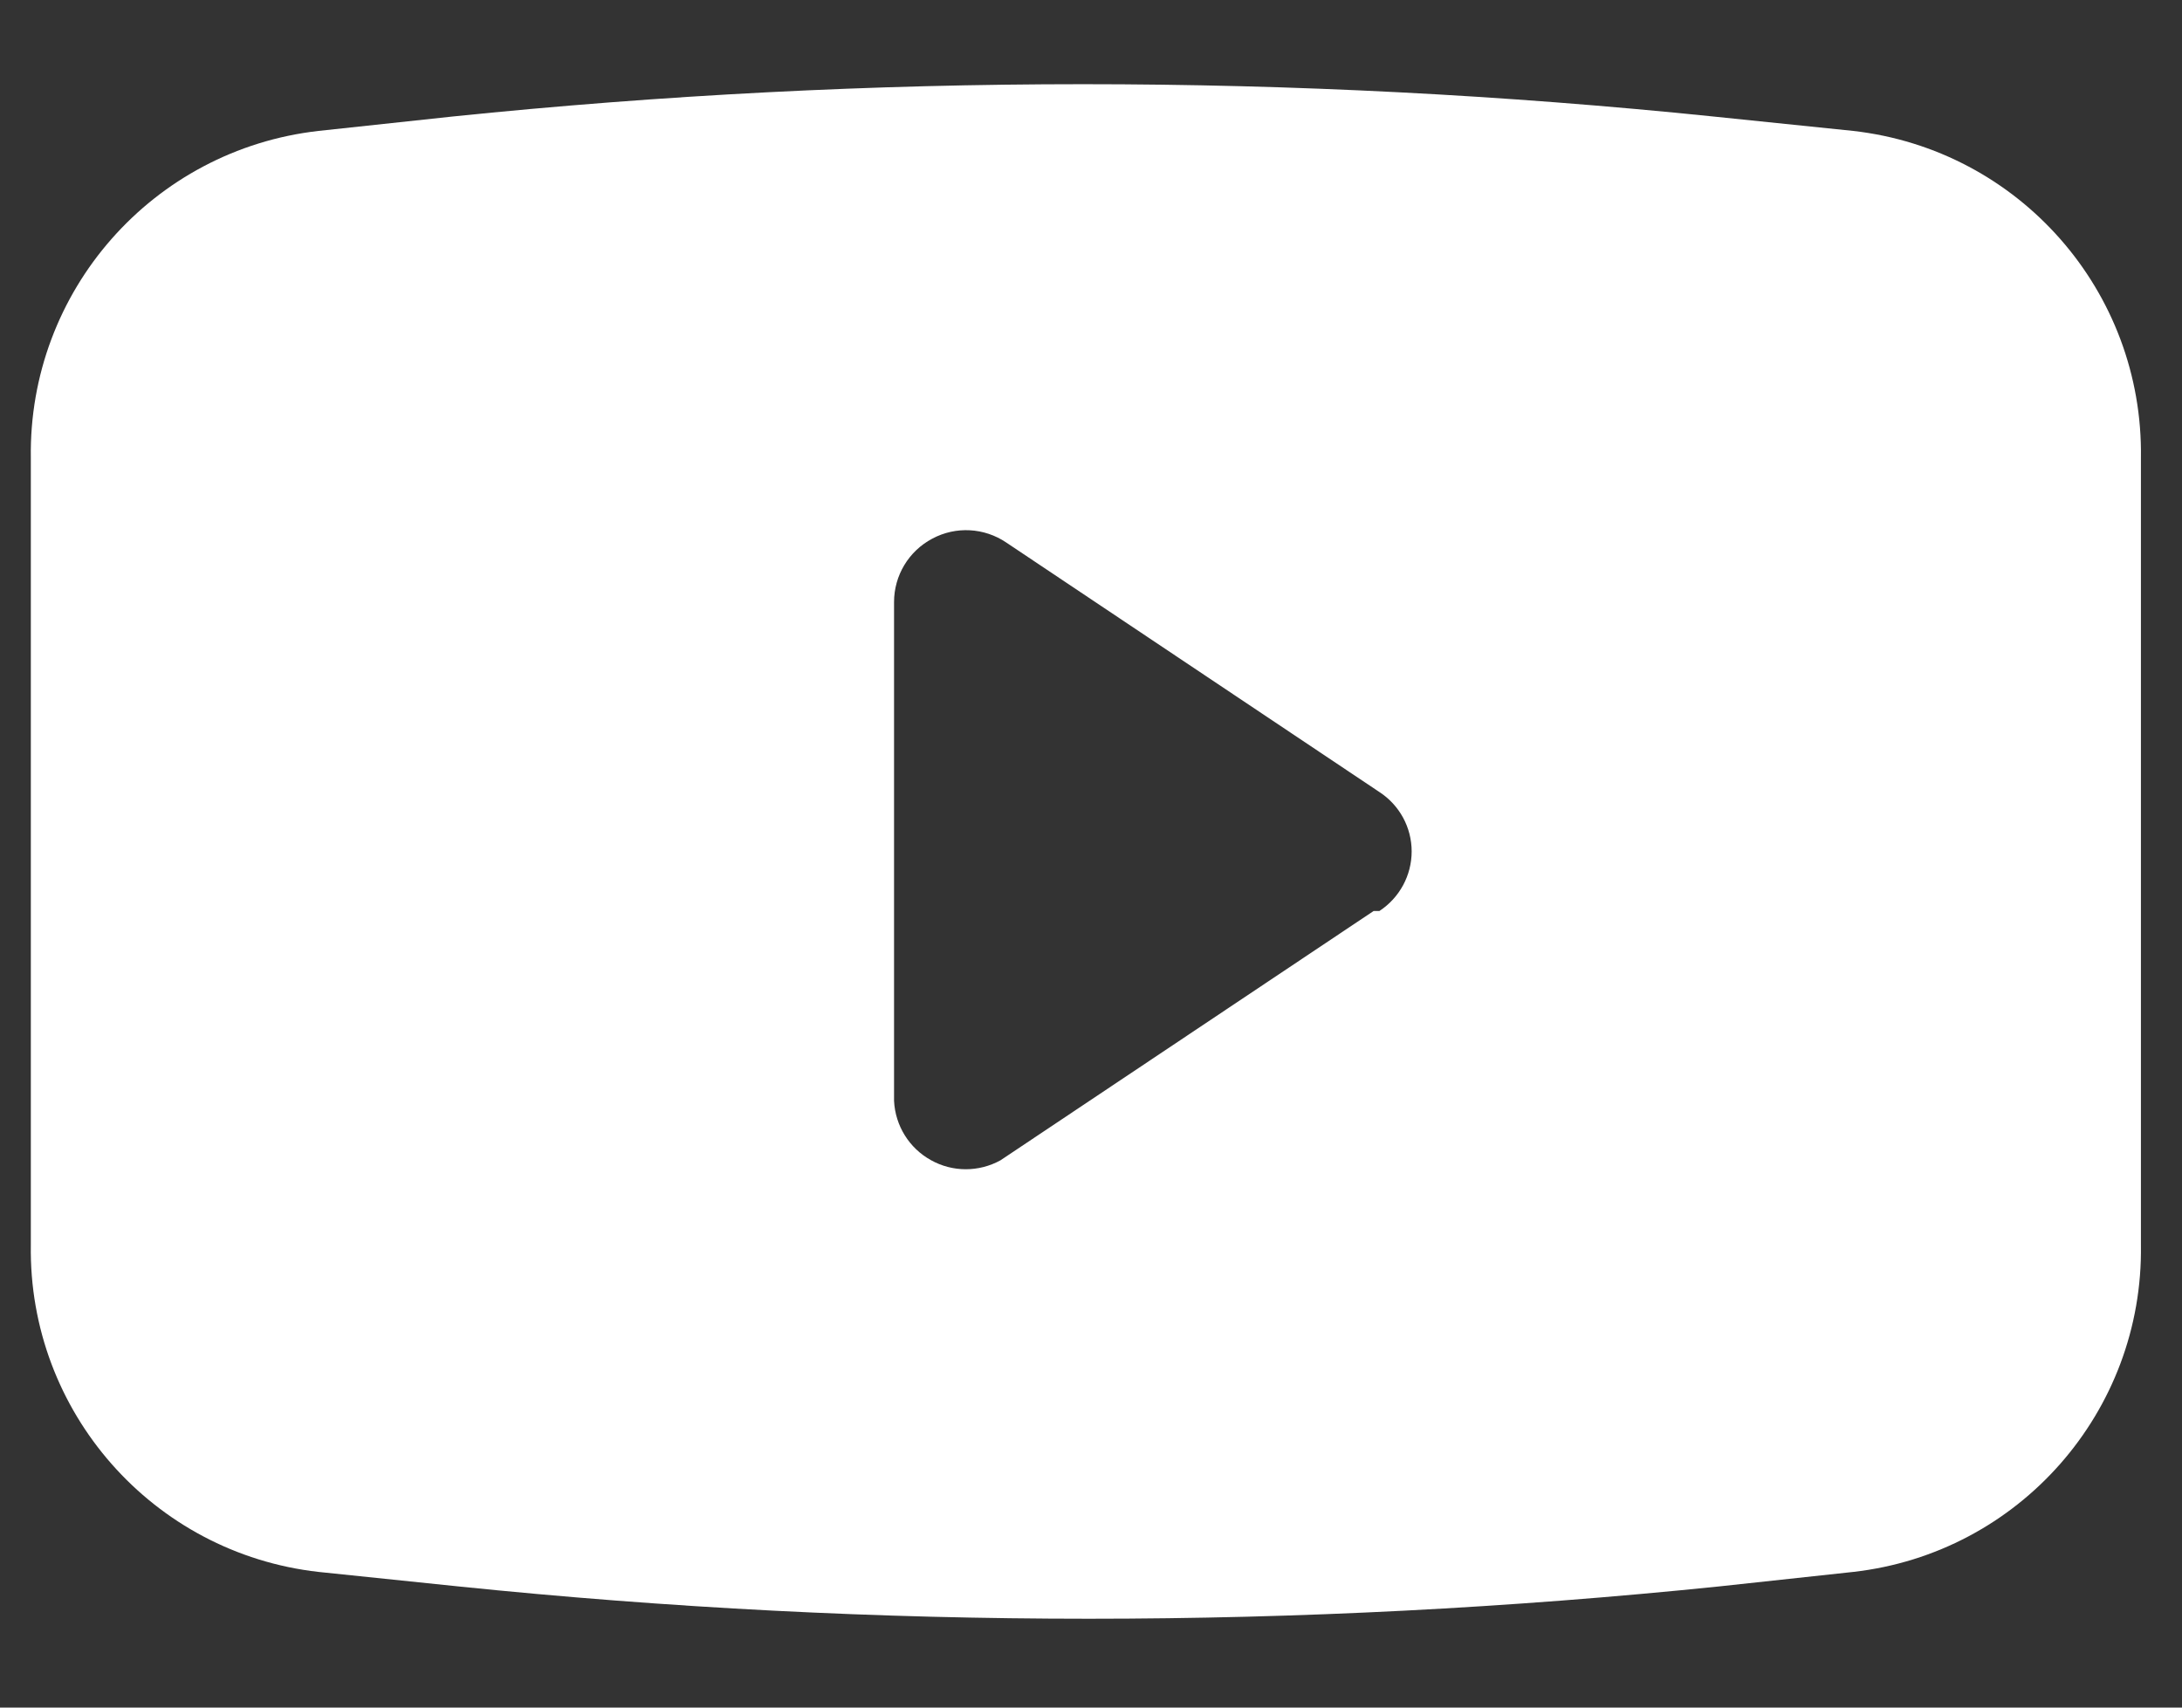
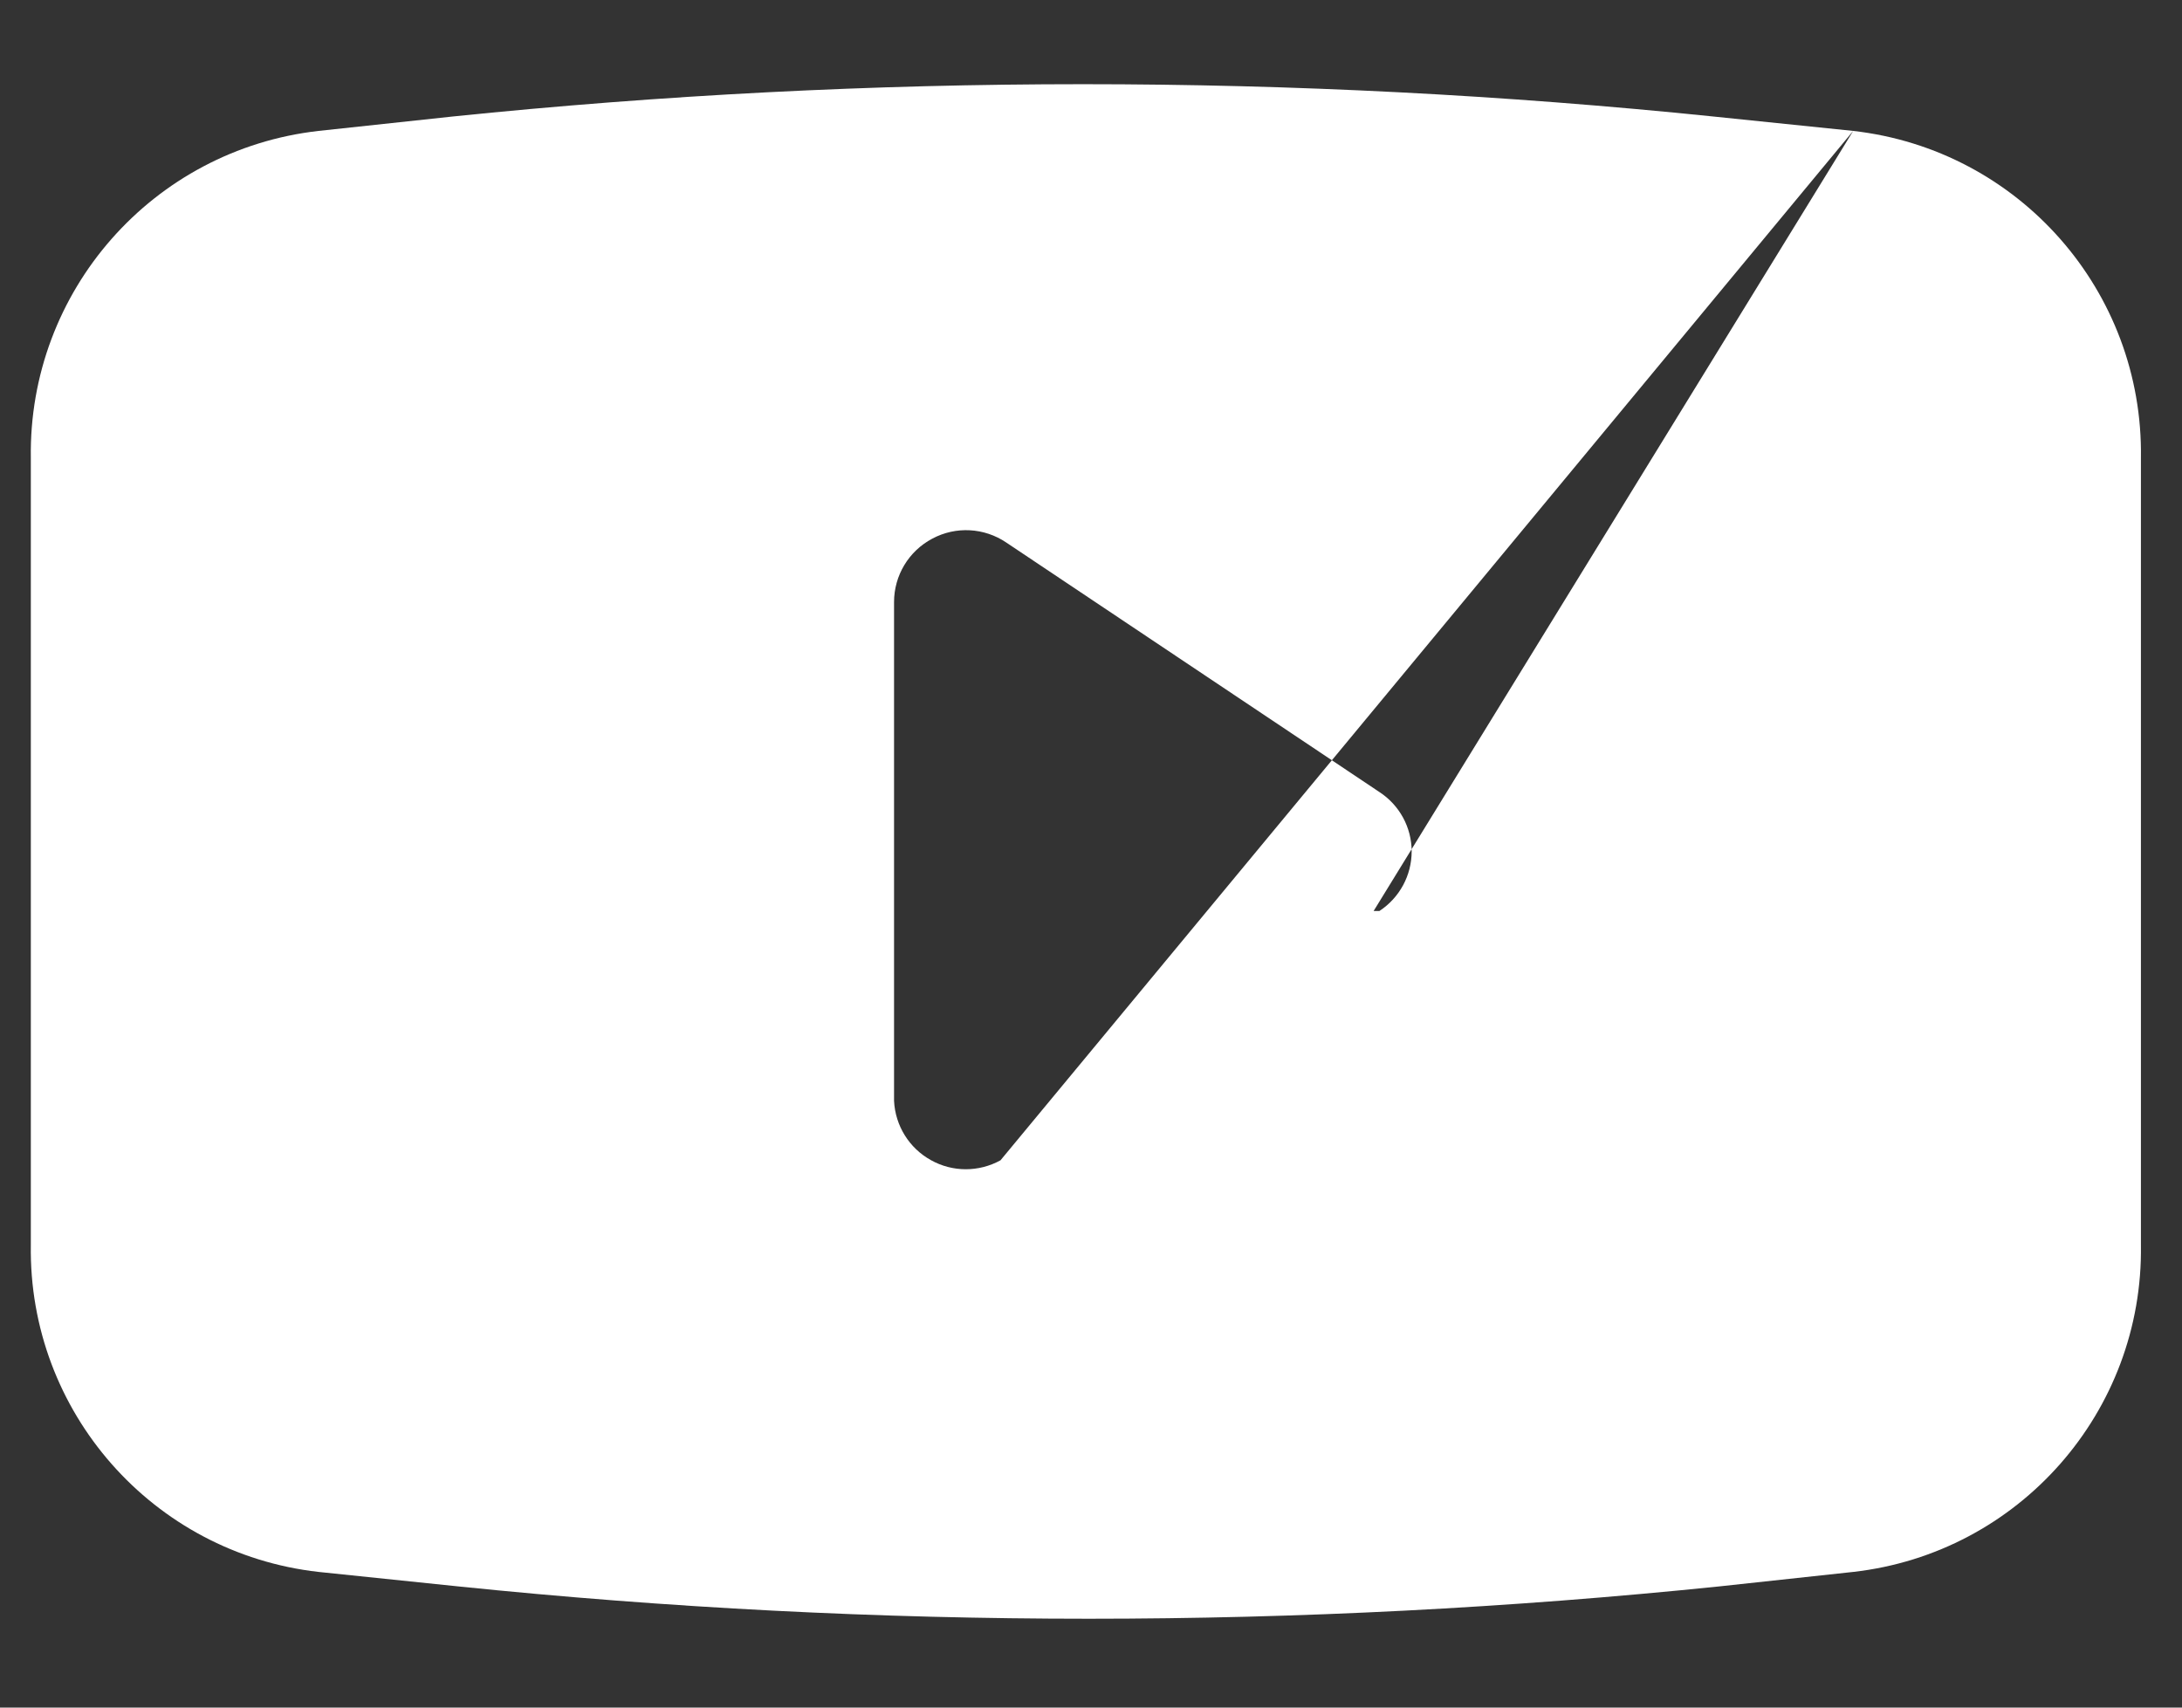
<svg xmlns="http://www.w3.org/2000/svg" width="23px" height="18px">
  <rect width="100%" height="100%" fill="#333333" stroke="none" />
-   <path fill-rule="evenodd" fill="rgb(255, 255, 255)" d="M19.534,1.380 L18.058,1.228 C13.642,0.774 9.190,0.774 4.773,1.228 L3.358,1.380 C1.610,1.578 0.298,3.069 0.325,4.829 L0.325,13.123 C0.298,14.880 1.610,16.373 3.358,16.570 L4.834,16.723 C9.251,17.177 13.702,17.177 18.119,16.723 L19.534,16.570 C21.282,16.373 22.594,14.880 22.567,13.123 L22.567,4.829 C22.594,3.069 21.282,1.578 19.534,1.380 L19.534,1.380 ZM14.479,9.603 L10.546,12.231 C10.317,12.357 10.040,12.357 9.812,12.229 C9.583,12.102 9.437,11.866 9.424,11.605 L9.424,6.346 C9.424,6.066 9.579,5.809 9.827,5.678 C10.075,5.545 10.375,5.562 10.607,5.719 L14.540,8.349 C14.752,8.487 14.880,8.722 14.880,8.975 C14.880,9.228 14.752,9.464 14.540,9.603 L14.479,9.603 Z" />
+   <path fill-rule="evenodd" fill="rgb(255, 255, 255)" d="M19.534,1.380 L18.058,1.228 C13.642,0.774 9.190,0.774 4.773,1.228 L3.358,1.380 C1.610,1.578 0.298,3.069 0.325,4.829 L0.325,13.123 C0.298,14.880 1.610,16.373 3.358,16.570 L4.834,16.723 C9.251,17.177 13.702,17.177 18.119,16.723 L19.534,16.570 C21.282,16.373 22.594,14.880 22.567,13.123 L22.567,4.829 C22.594,3.069 21.282,1.578 19.534,1.380 L19.534,1.380 ZL10.546,12.231 C10.317,12.357 10.040,12.357 9.812,12.229 C9.583,12.102 9.437,11.866 9.424,11.605 L9.424,6.346 C9.424,6.066 9.579,5.809 9.827,5.678 C10.075,5.545 10.375,5.562 10.607,5.719 L14.540,8.349 C14.752,8.487 14.880,8.722 14.880,8.975 C14.880,9.228 14.752,9.464 14.540,9.603 L14.479,9.603 Z" />
</svg>